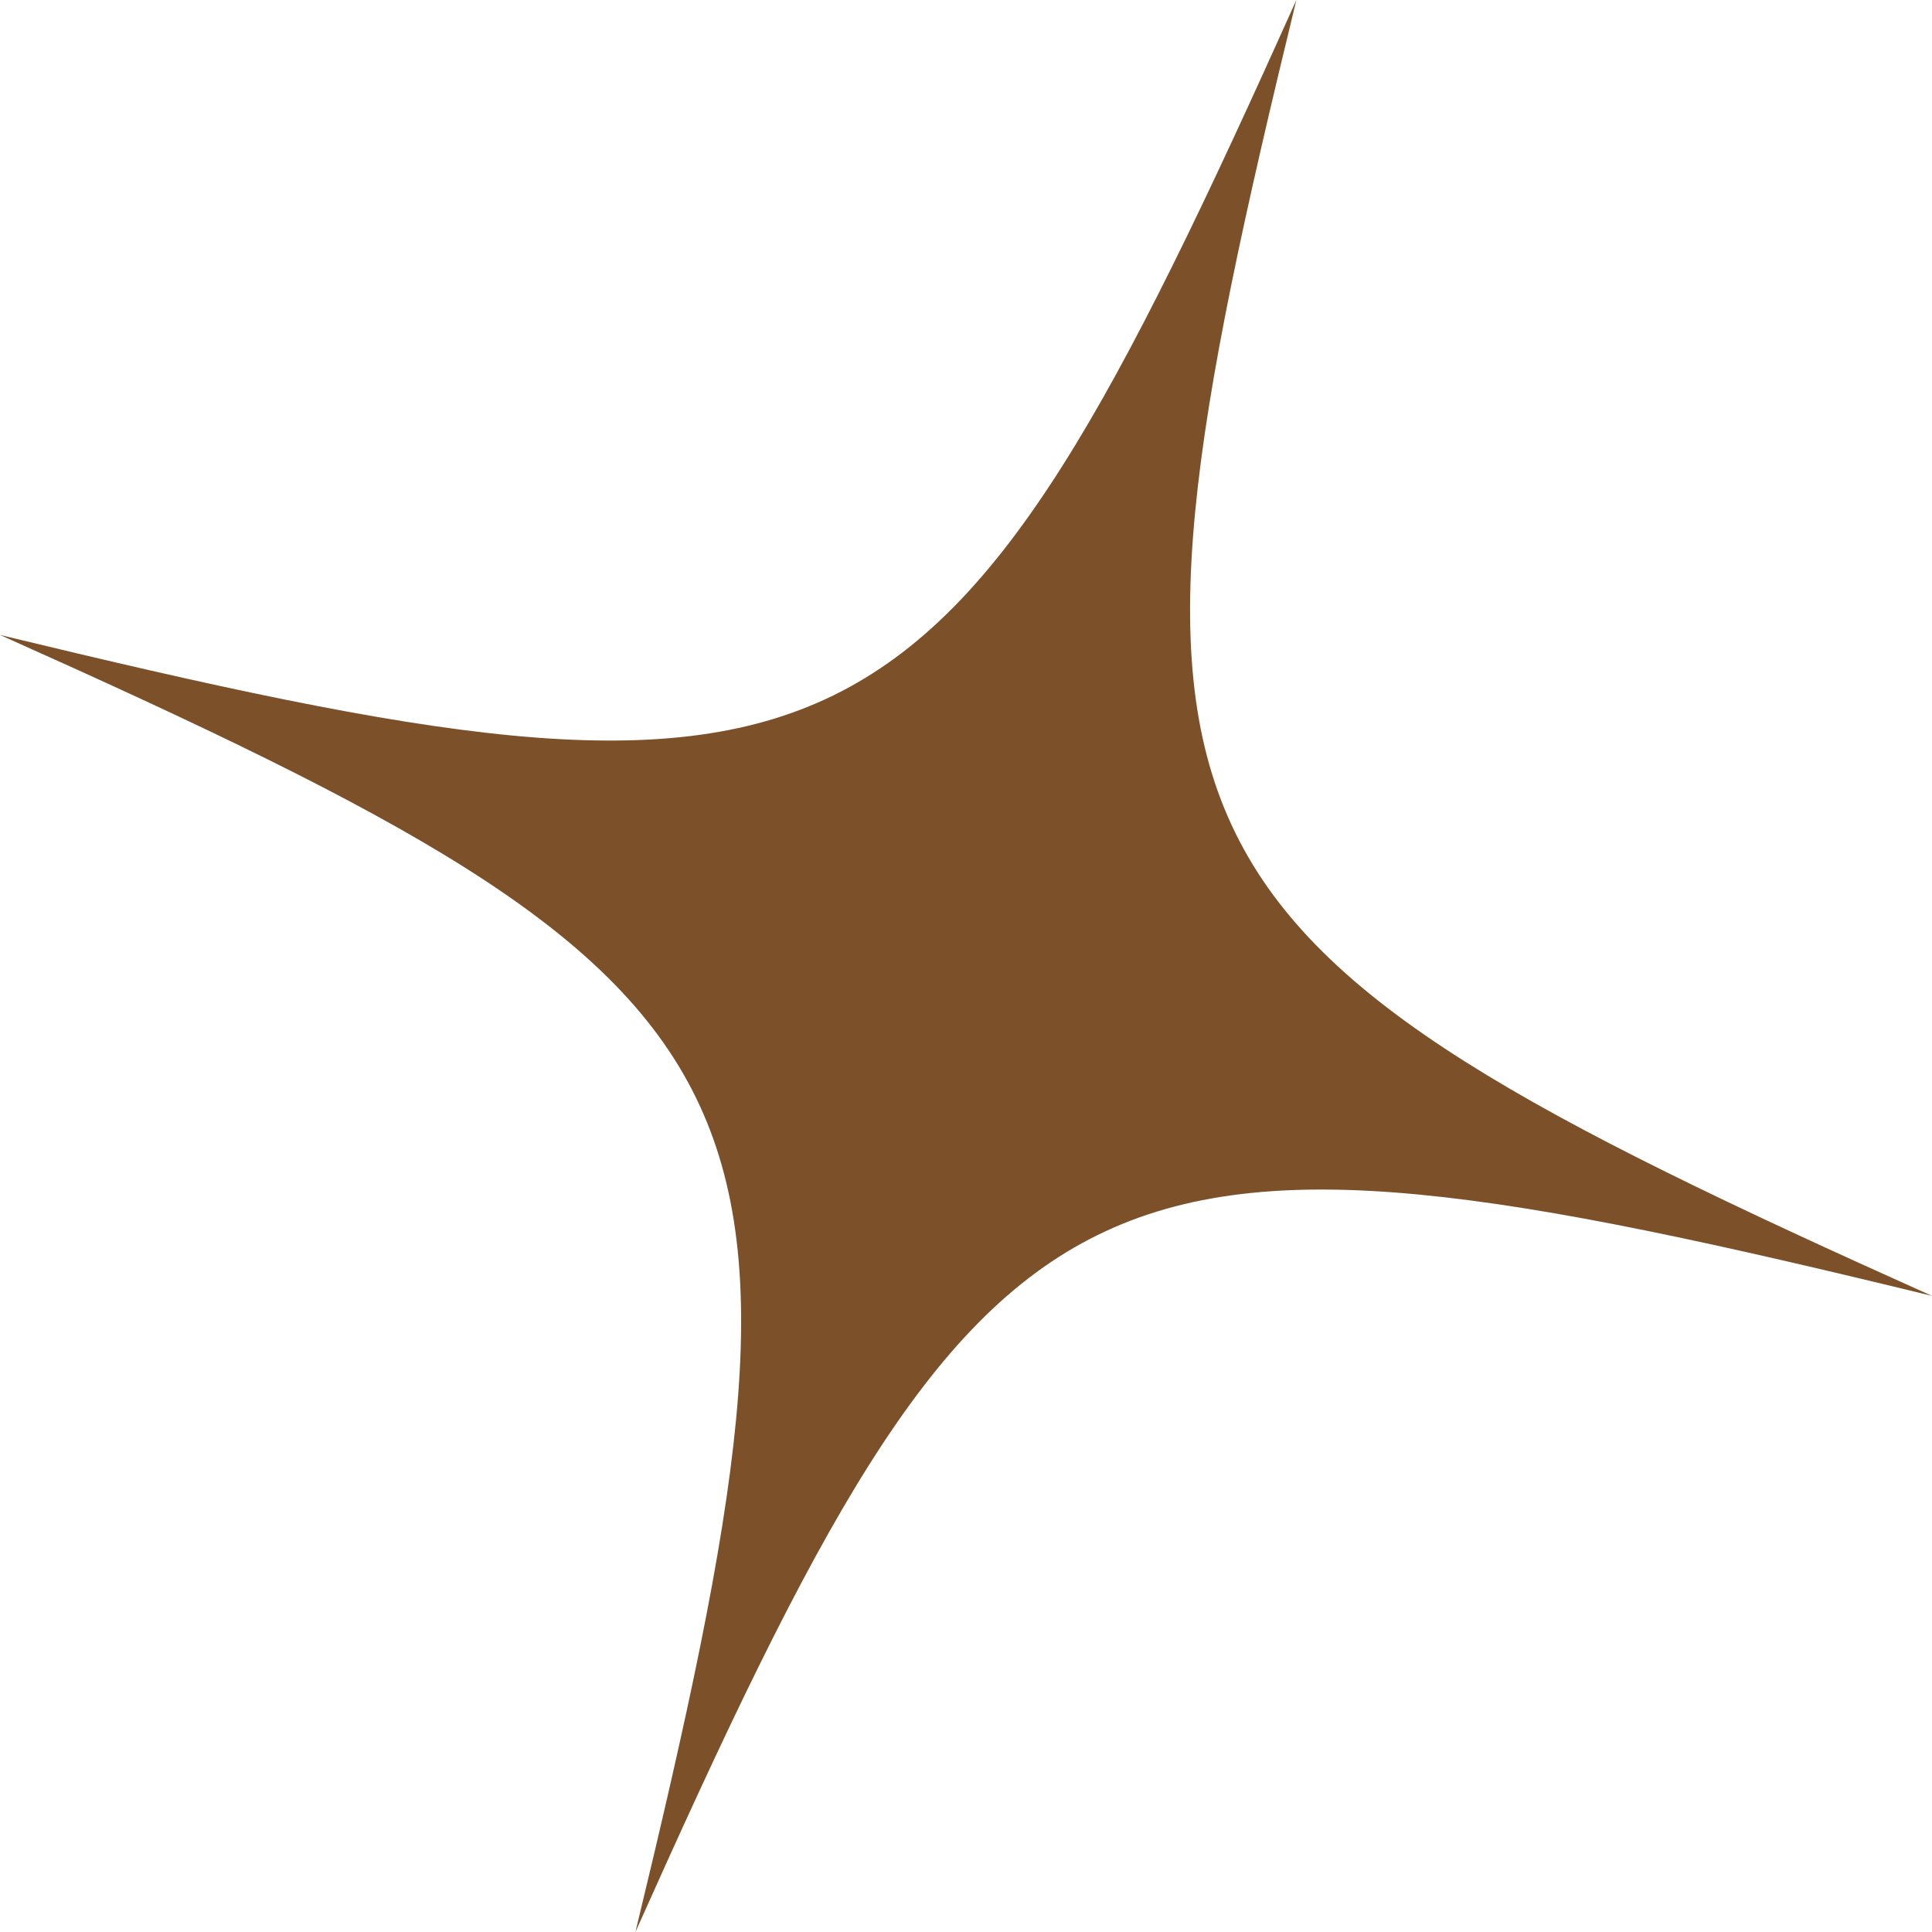
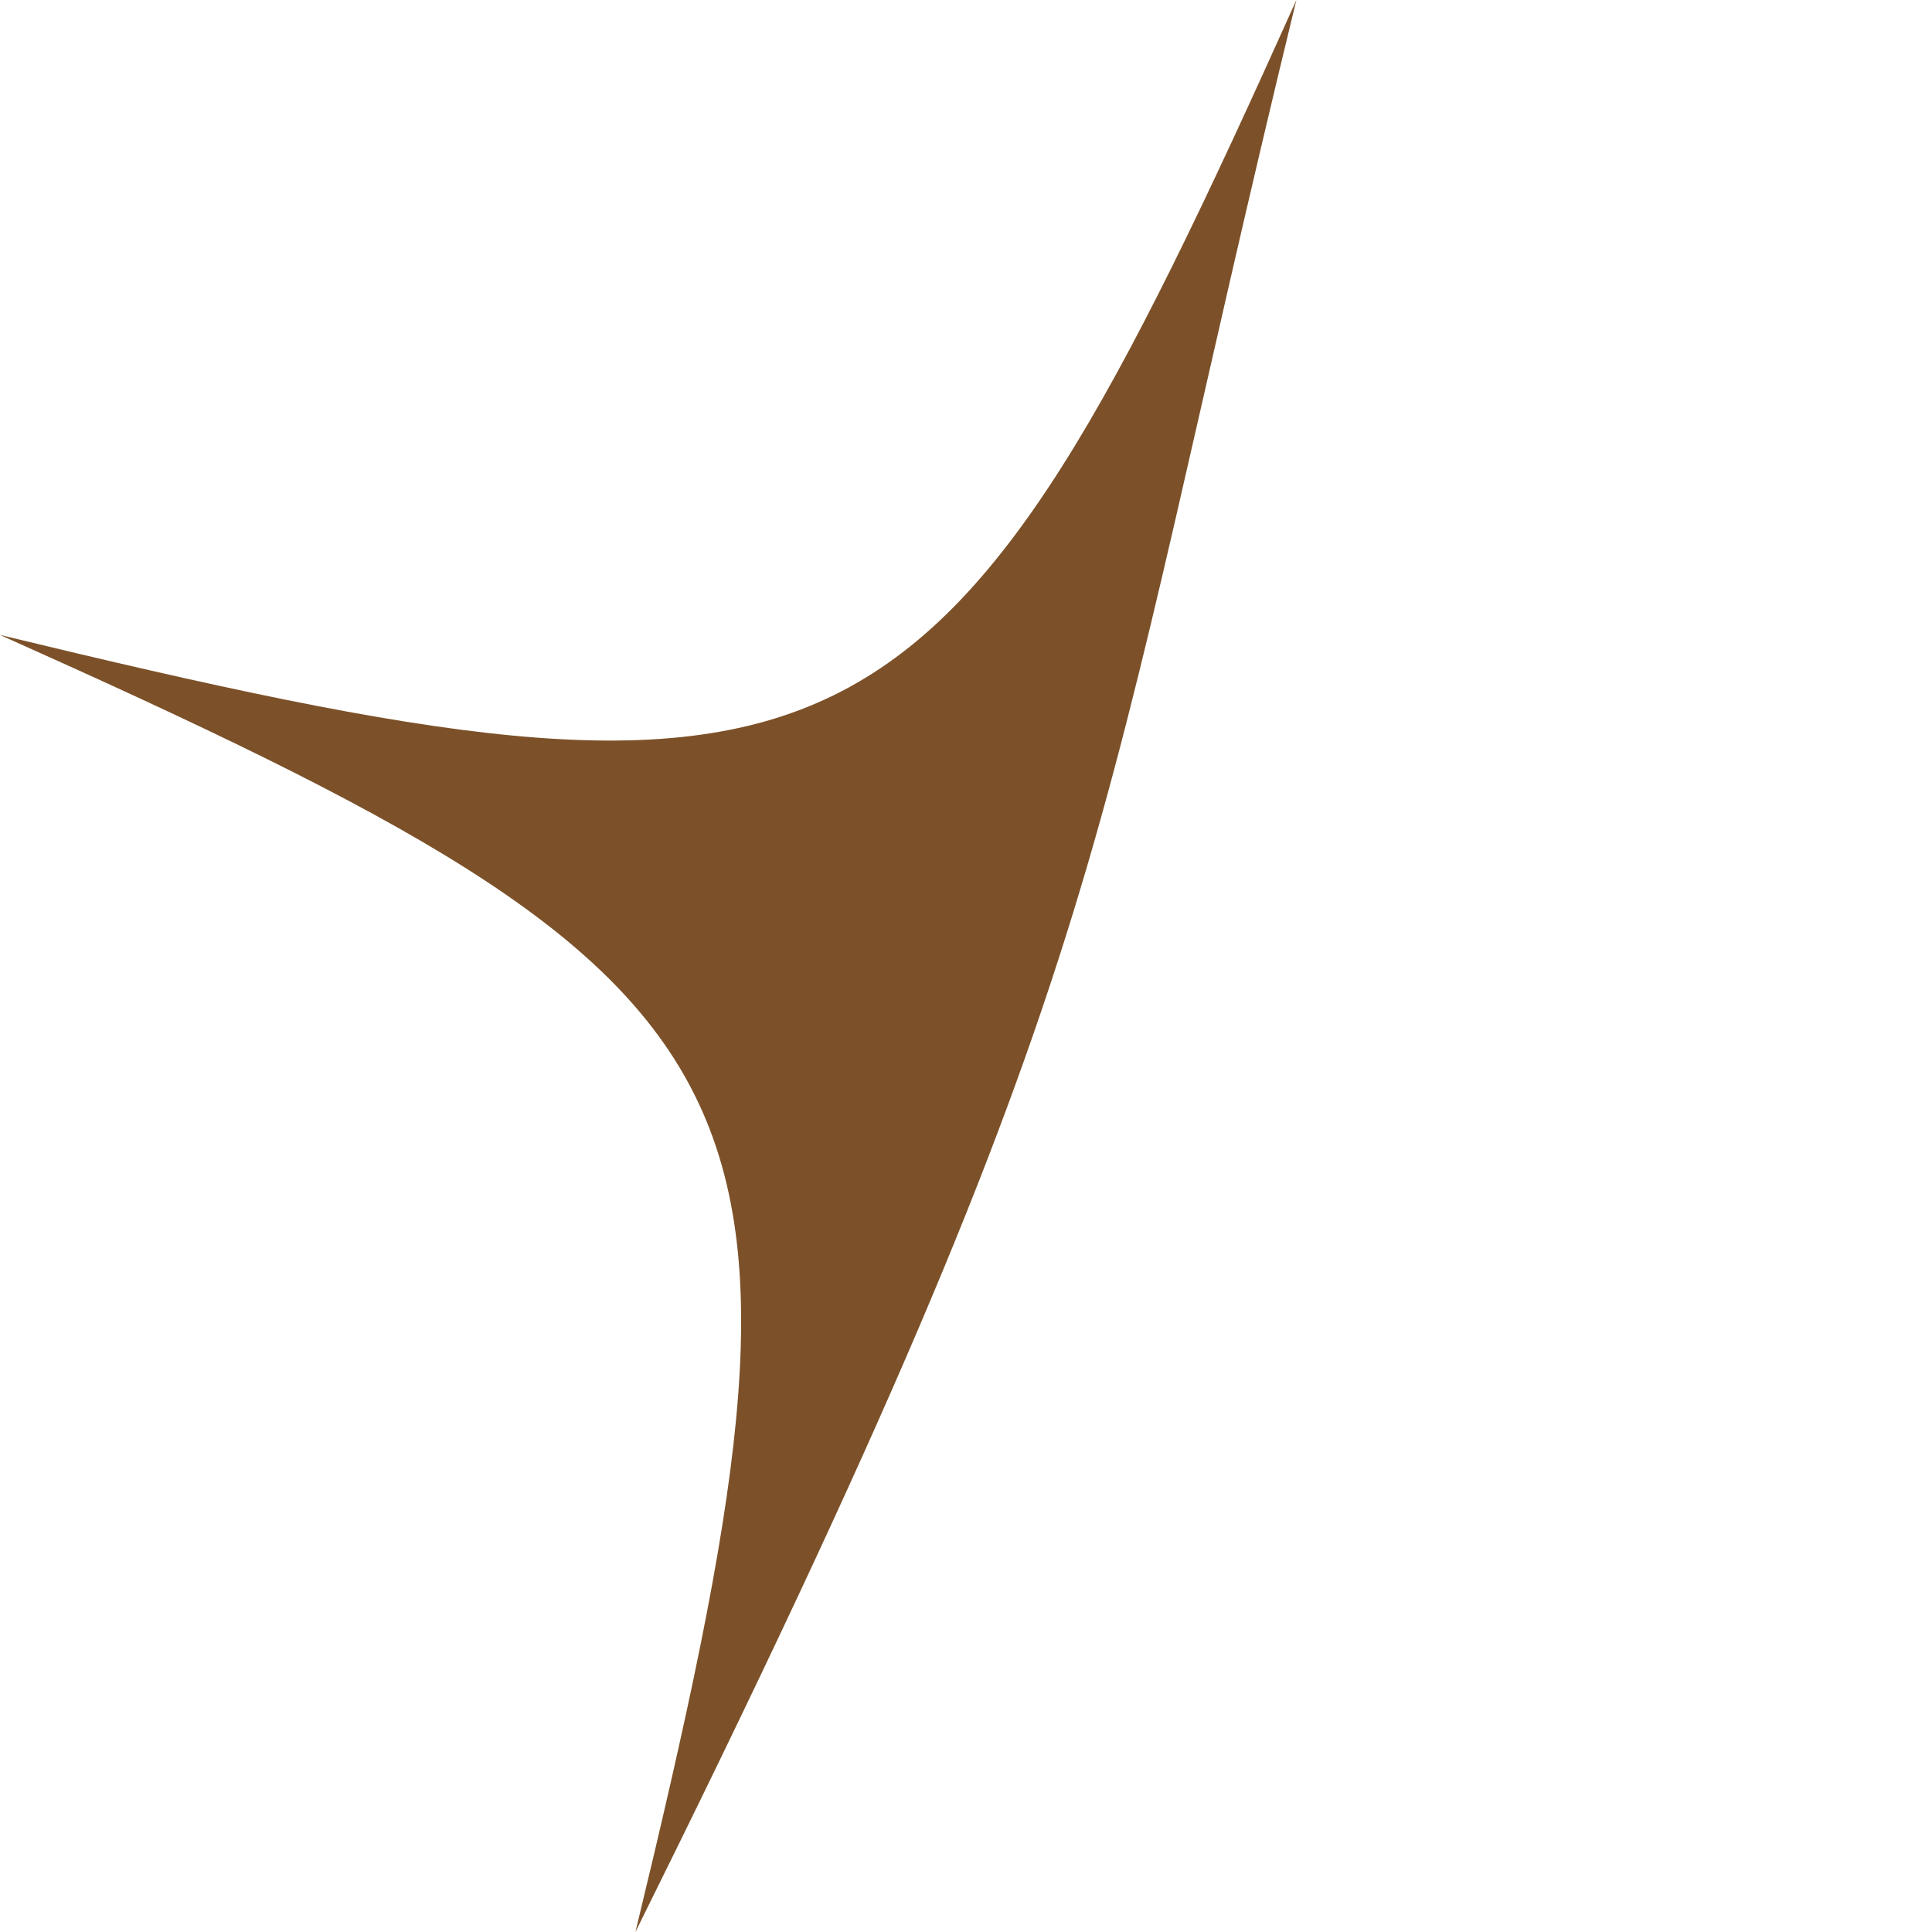
<svg xmlns="http://www.w3.org/2000/svg" width="57" height="57" viewBox="0 0 57 57" fill="none">
-   <path d="M38.247 -7.76004e-05C27.641 23.631 25.188 24.829 -0.002 18.732C23.655 29.305 24.845 31.798 18.747 57C29.324 33.329 31.791 32.09 56.998 38.232C33.323 27.613 32.117 25.165 38.247 -7.76004e-05Z" fill="#7C5129" />
+   <path d="M38.247 -7.76004e-05C27.641 23.631 25.188 24.829 -0.002 18.732C23.655 29.305 24.845 31.798 18.747 57C33.323 27.613 32.117 25.165 38.247 -7.76004e-05Z" fill="#7C5129" />
</svg>